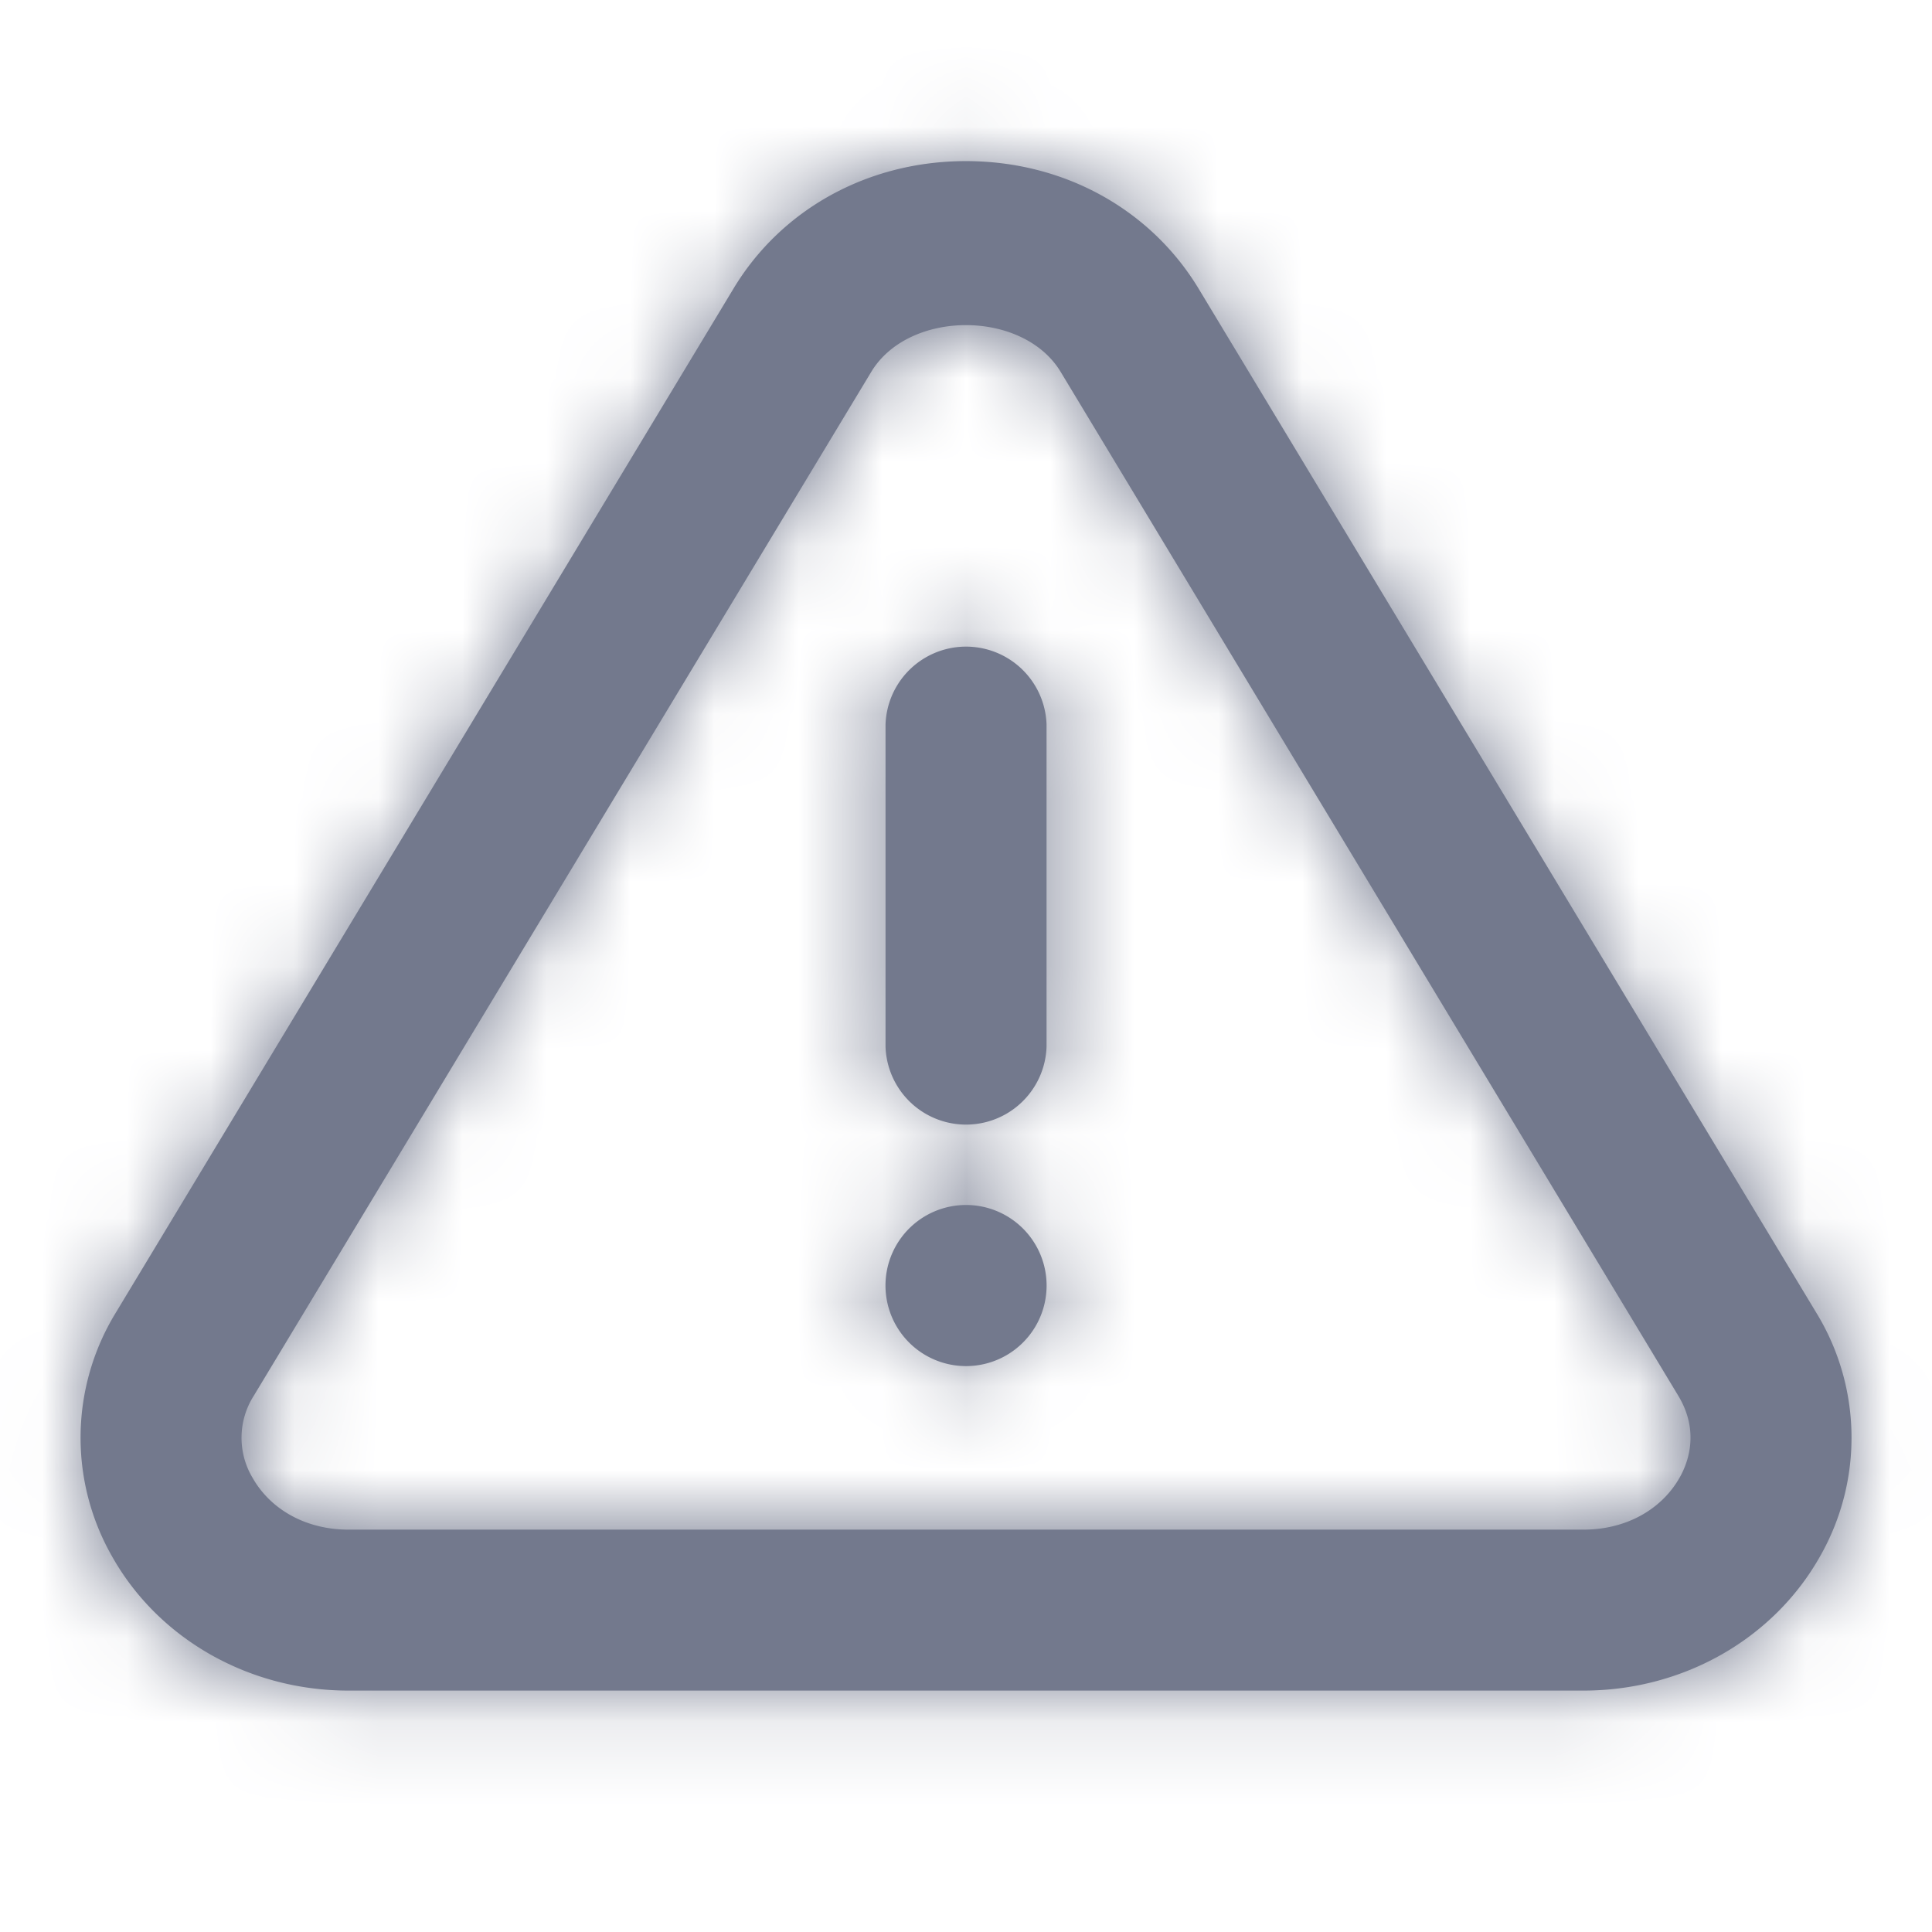
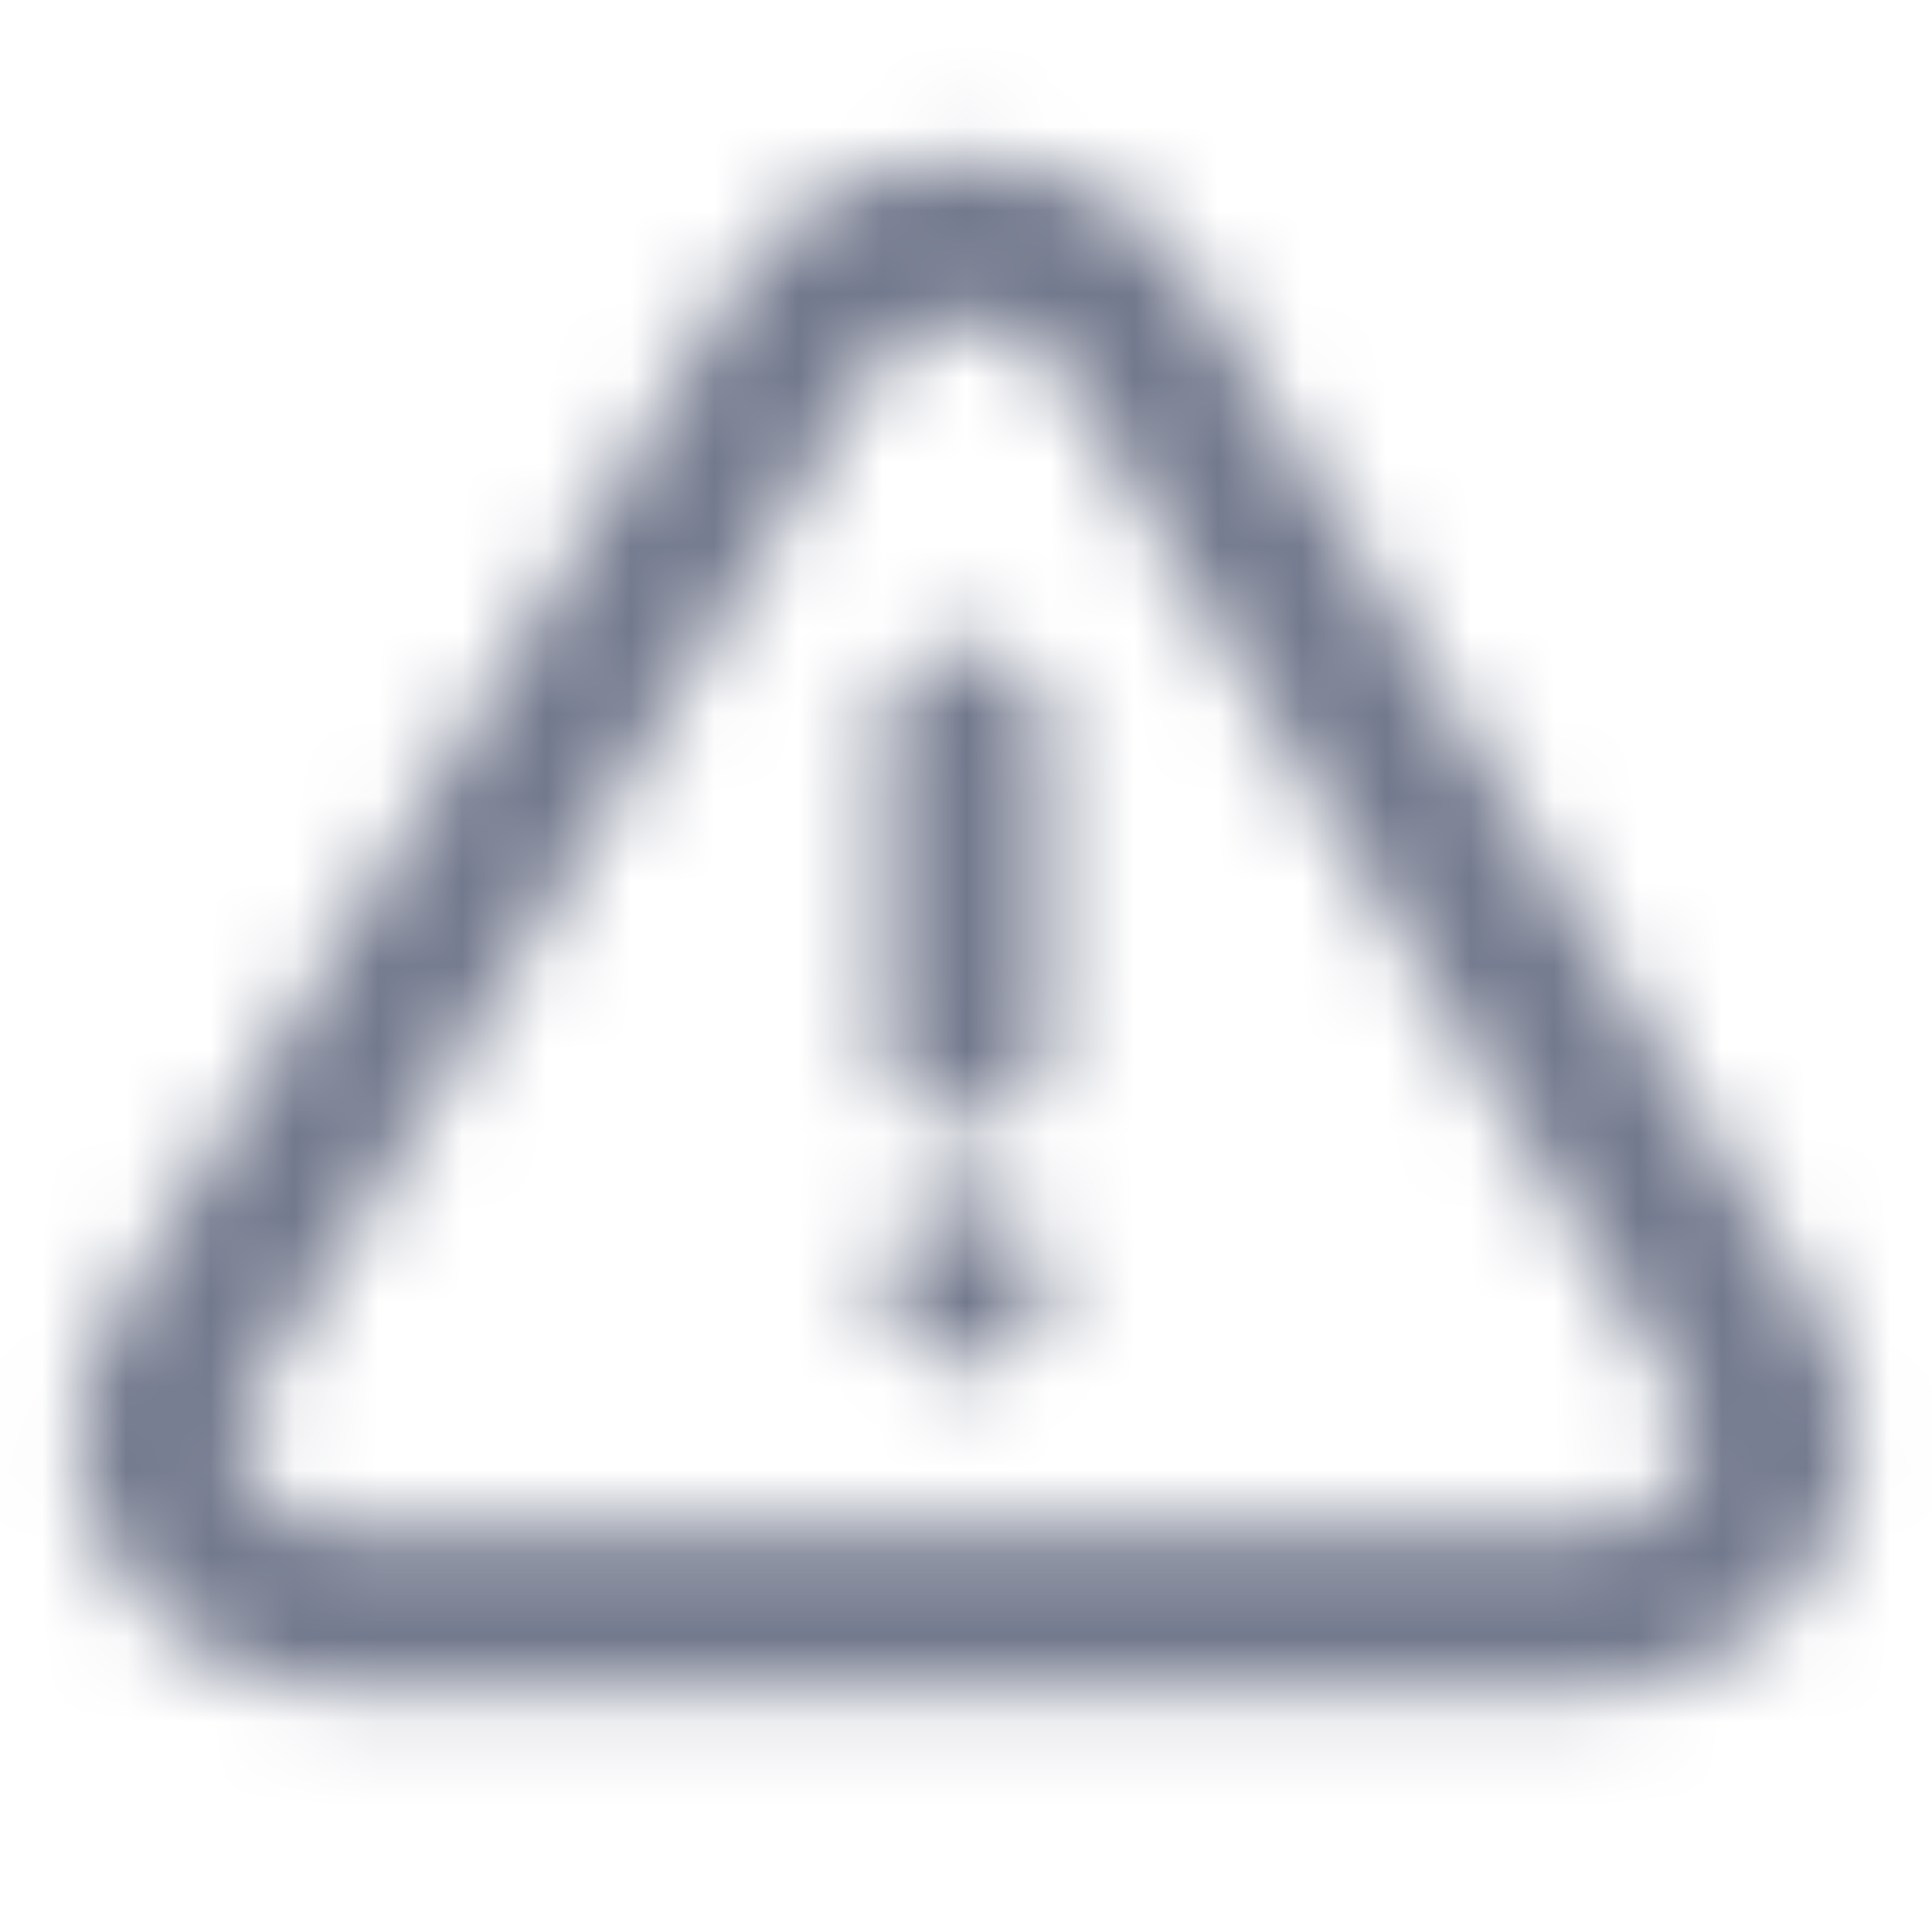
<svg xmlns="http://www.w3.org/2000/svg" width="23" height="23" viewBox="0 0 23 23" fill="none">
-   <path fill-rule="evenodd" clip-rule="evenodd" d="M10.542 8.626a.959.959 0 0 1 1.917 0v3.834a.959.959 0 0 1-1.917 0V8.626zm0 6.709a.959.959 0 1 1 1.917 0 .959.959 0 0 1-1.917 0zm9.454 2.255c-.22.388-.647.62-1.144.62H4.148c-.497 0-.924-.232-1.143-.62a.93.93 0 0 1 .017-.975l7.35-12.188c.448-.742 1.807-.742 2.255 0l7.352 12.188c.255.422.12.793.017.975zm1.625-1.965L14.269 3.436c-.575-.95-1.61-1.518-2.77-1.518-1.159 0-2.194.567-2.767 1.518L1.38 15.625a2.85 2.85 0 0 0-.044 2.907c.555.984 1.633 1.594 2.812 1.594h14.704c1.18 0 2.257-.61 2.813-1.594a2.85 2.85 0 0 0-.044-2.907z" fill="#73798D" />
  <mask id="vnc2xrnvua" style="mask-type:luminance" maskUnits="userSpaceOnUse" x="0" y="1" width="23" height="20">
    <path fill-rule="evenodd" clip-rule="evenodd" d="M10.542 8.626a.959.959 0 0 1 1.917 0v3.834a.959.959 0 0 1-1.917 0V8.626zm0 6.709a.959.959 0 1 1 1.917 0 .959.959 0 0 1-1.917 0zm9.454 2.255c-.22.388-.647.62-1.144.62H4.148c-.497 0-.924-.232-1.143-.62a.93.93 0 0 1 .017-.975l7.35-12.188c.448-.742 1.807-.742 2.255 0l7.352 12.188c.255.422.12.793.017.975zm1.625-1.965L14.269 3.436c-.575-.95-1.61-1.518-2.77-1.518-1.159 0-2.194.567-2.767 1.518L1.38 15.625a2.85 2.85 0 0 0-.044 2.907c.555.984 1.633 1.594 2.812 1.594h14.704c1.18 0 2.257-.61 2.813-1.594a2.85 2.85 0 0 0-.044-2.907z" fill="#fff" />
  </mask>
  <g mask="url(#vnc2xrnvua)">
    <path fill="#73798D" d="M0 0h23v23H0z" />
  </g>
</svg>